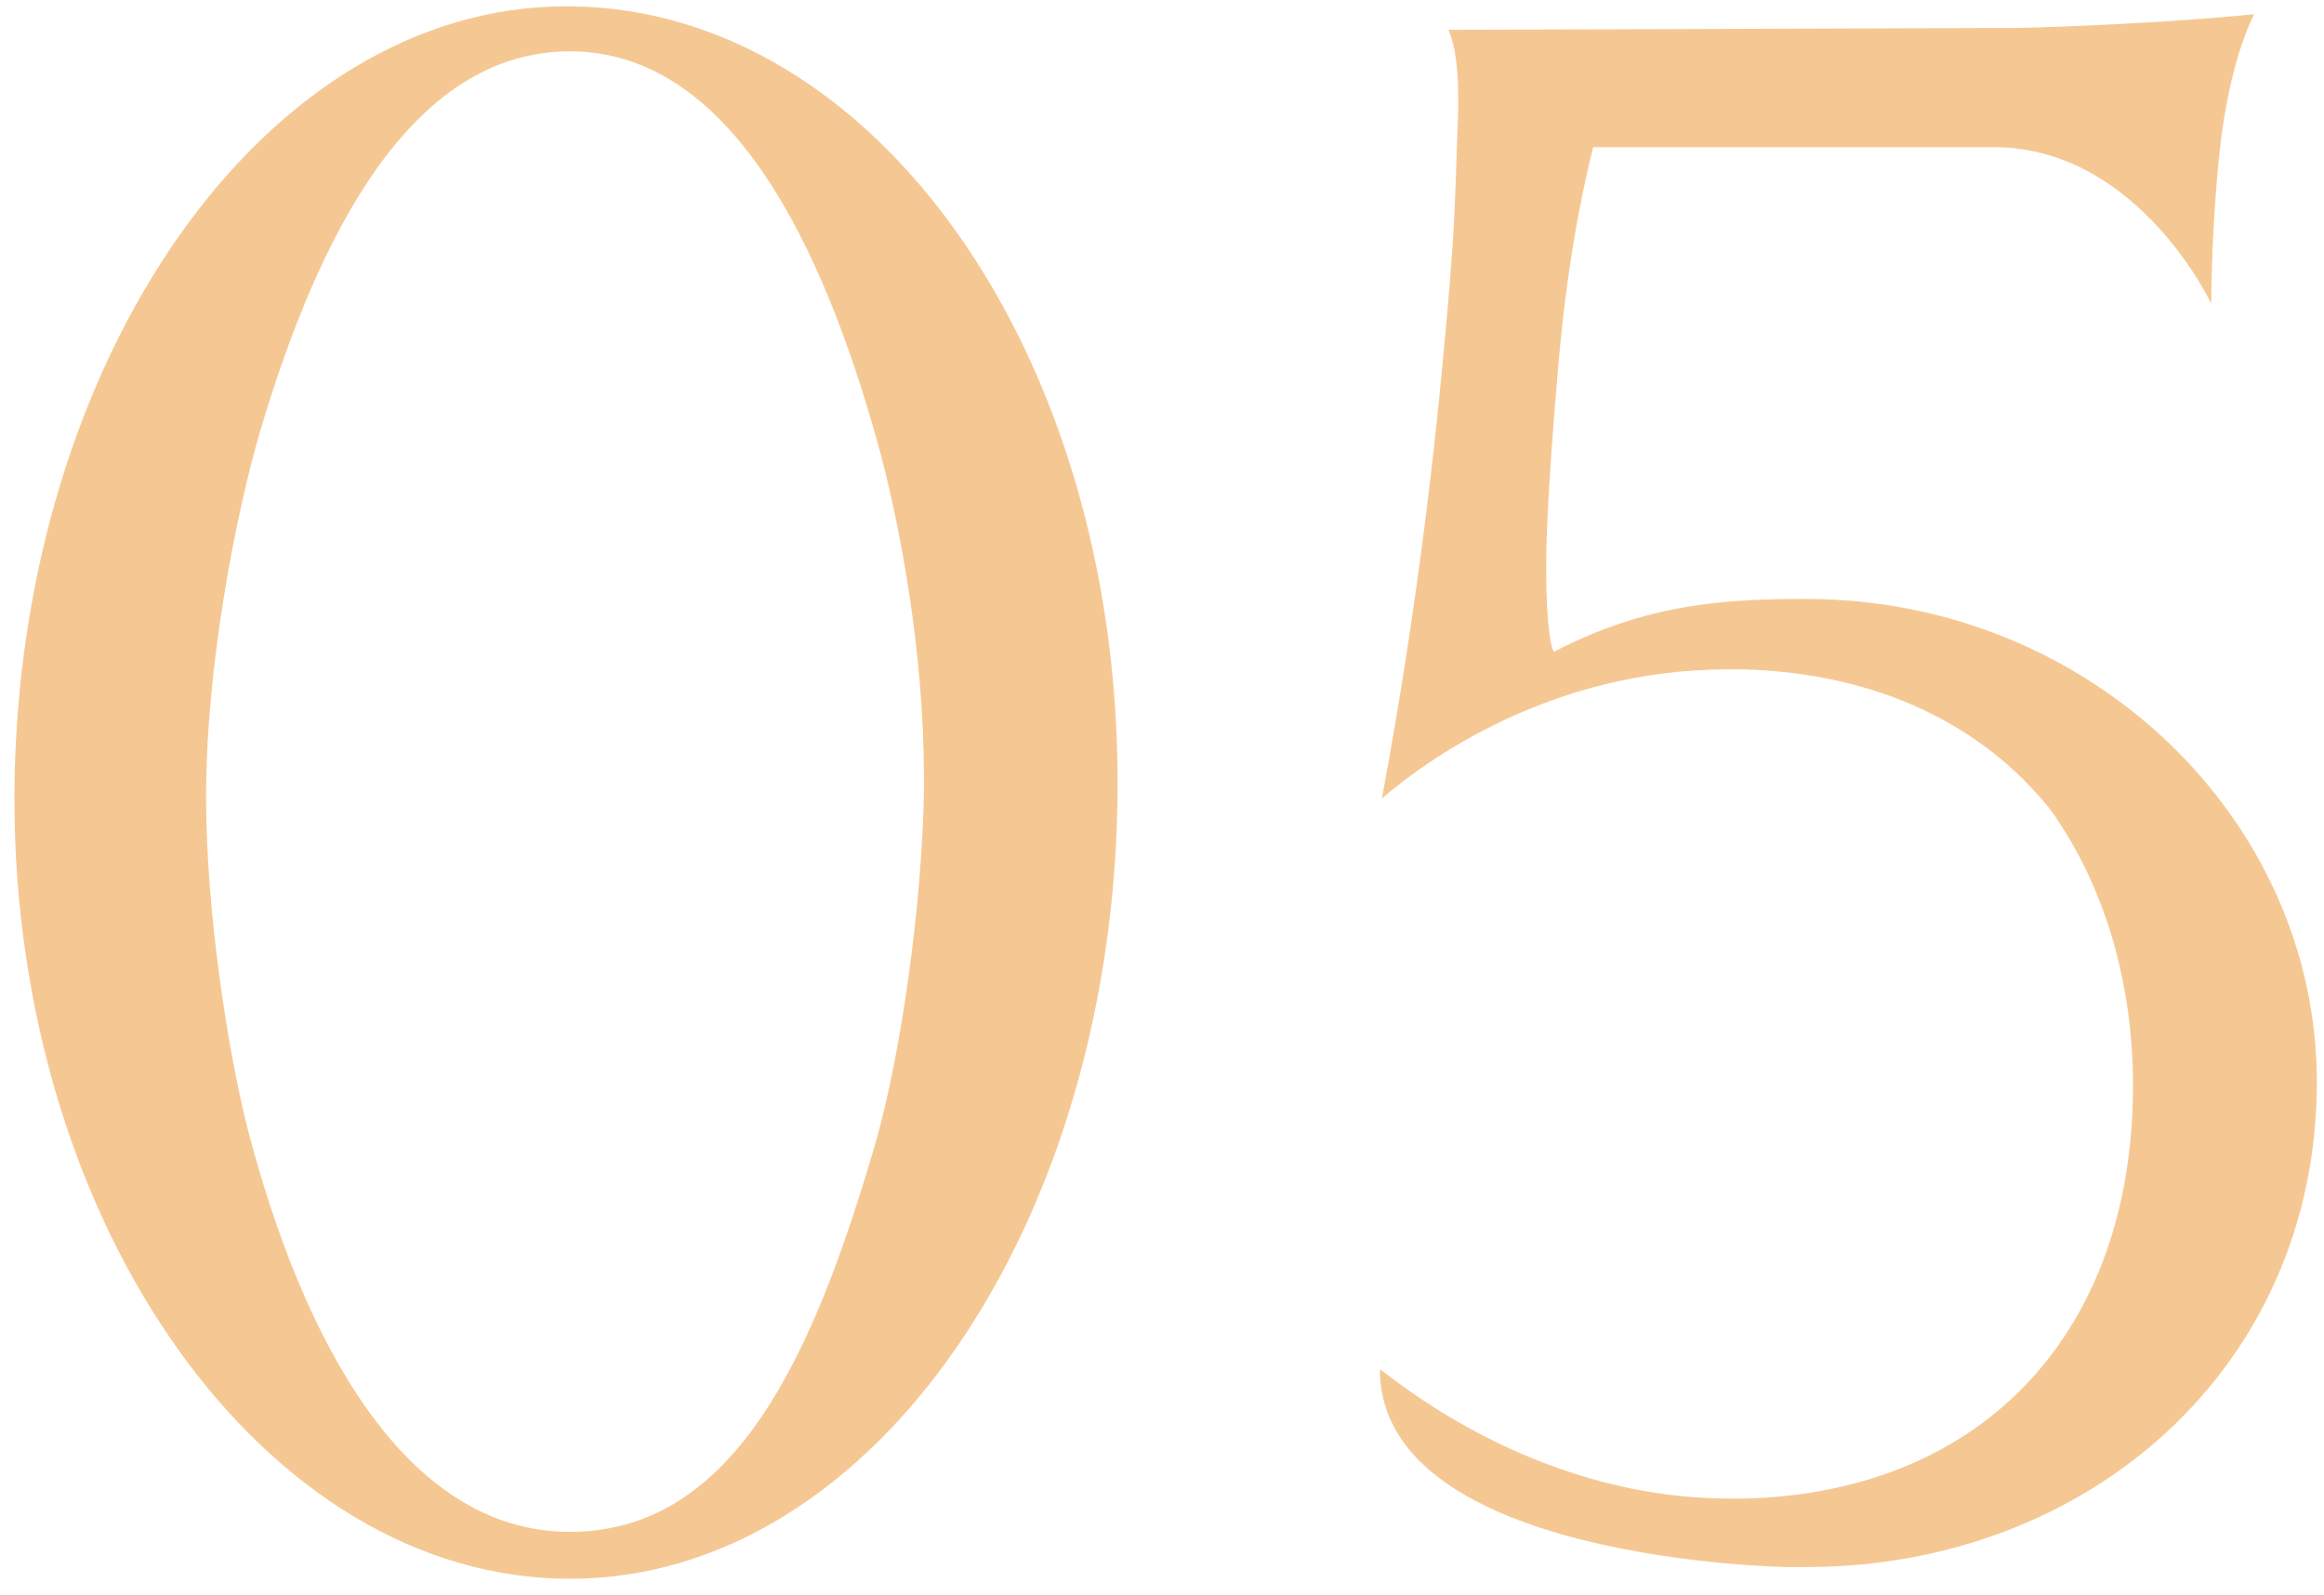
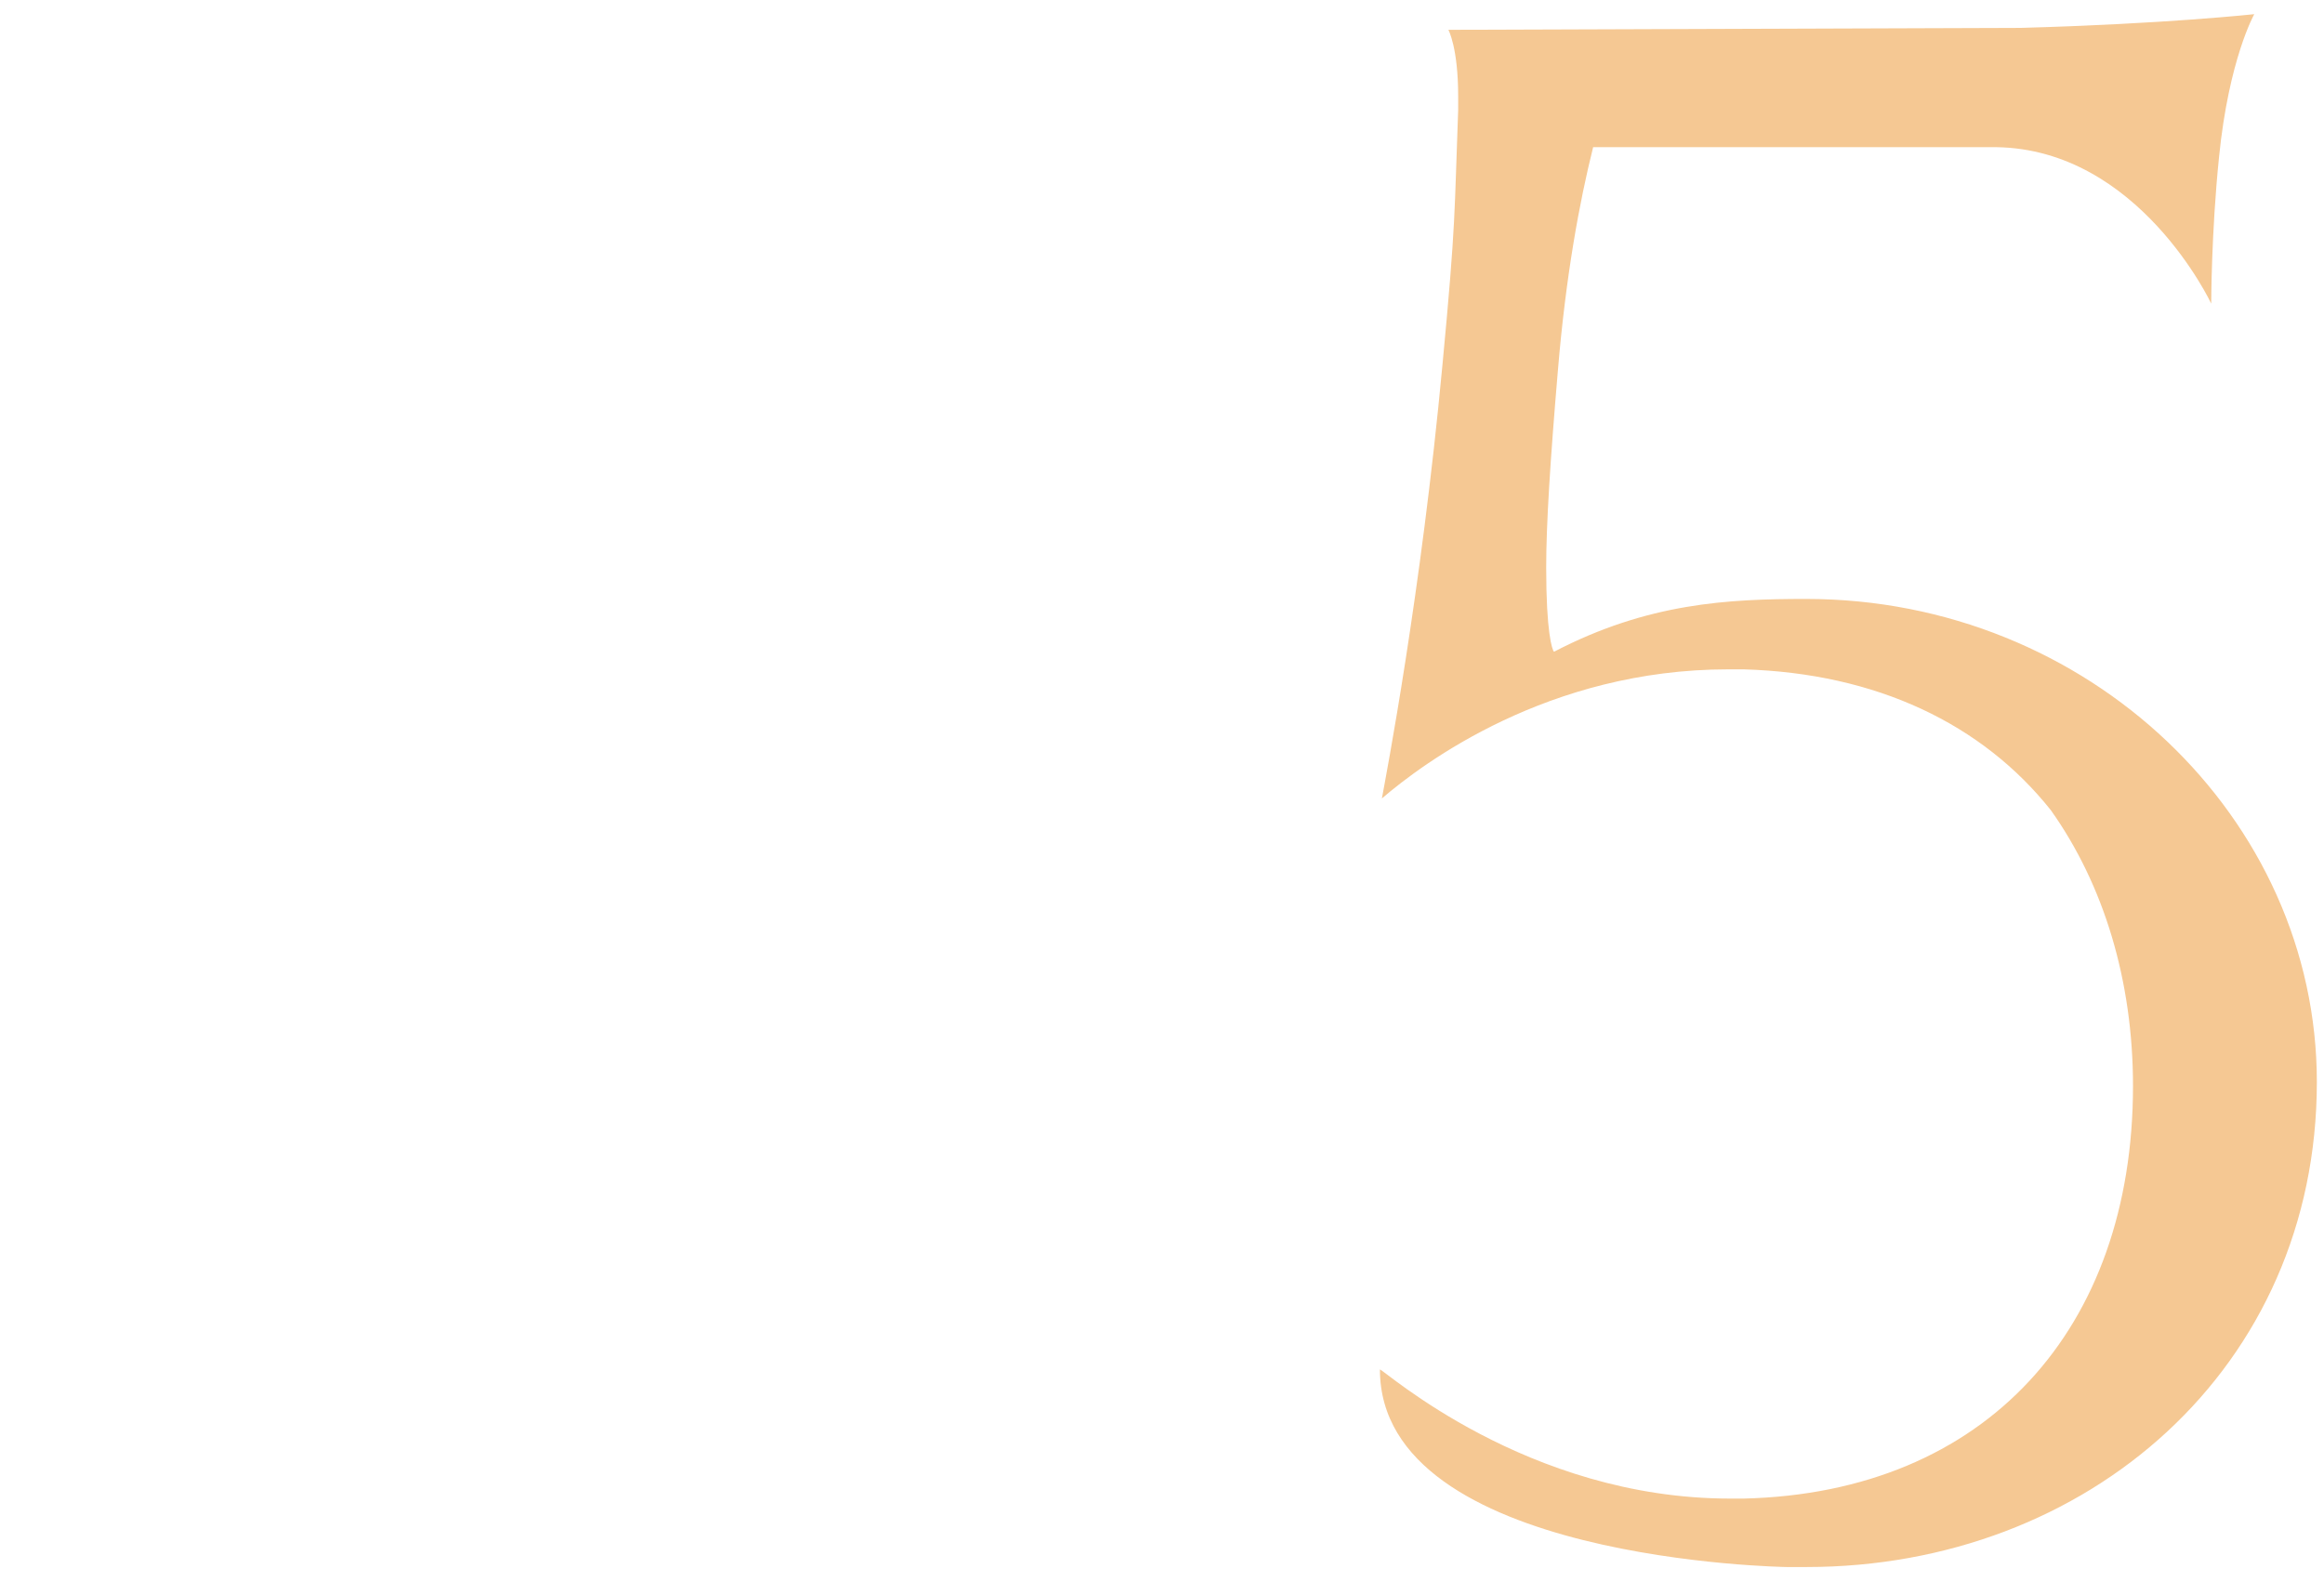
<svg xmlns="http://www.w3.org/2000/svg" width="118" height="81" viewBox="0 0 118 81" fill="none">
-   <path d="M28.937 80.171C13.543 80.171 0.731 62.394 0.731 40.545V40.147C0.93 18.199 13.444 0.322 28.738 0.322H29.036C44.43 0.521 56.745 17.901 56.745 39.75C56.745 61.997 44.43 80.171 28.937 80.171ZM44.43 58.123C45.721 53.654 46.813 46.106 46.913 40.147V39.452C46.913 33.195 45.721 26.641 44.529 22.37C41.748 12.439 37.081 2.607 28.937 2.607C20.793 2.607 16.125 12.141 13.245 21.774C11.954 26.144 10.464 33.891 10.464 40.445C10.464 46.305 11.557 53.257 12.55 57.23C15.331 67.956 20.495 77.788 28.937 77.788C37.379 77.788 41.351 68.651 44.43 58.123Z" fill="#F5C893" />
  <path d="M91.716 30.415C106.017 30.415 117.637 41.538 117.637 54.945C117.637 69.445 106.017 79.575 91.716 79.575H90.723C90.723 79.575 70.065 79.277 70.065 69.544C70.264 69.544 77.514 76.099 87.843 76.099H88.538C100.853 75.801 108.302 67.459 108.302 55.144C108.302 49.781 106.812 44.914 104.13 41.141C100.654 36.771 95.291 34.188 88.538 33.99H87.743C78.606 33.99 72.25 38.757 70.165 40.545C70.363 39.452 72.151 30.216 73.243 18.497C73.939 11.148 73.839 10.85 74.038 5.586V4.891C74.038 2.408 73.541 1.514 73.541 1.514L102.641 1.415C109.891 1.216 114.459 0.72 114.459 0.72C114.459 0.72 113.168 3.004 112.671 7.969C112.274 11.843 112.274 15.418 112.274 15.418C112.274 15.418 108.6 7.572 101.35 7.473H80.891C80.195 10.254 79.5 14.028 79.103 18.795C78.706 23.463 78.507 26.641 78.507 28.826C78.507 32.103 78.805 32.997 78.904 33.096C83.671 30.613 87.743 30.415 91.716 30.415Z" fill="#F5C893" />
</svg>